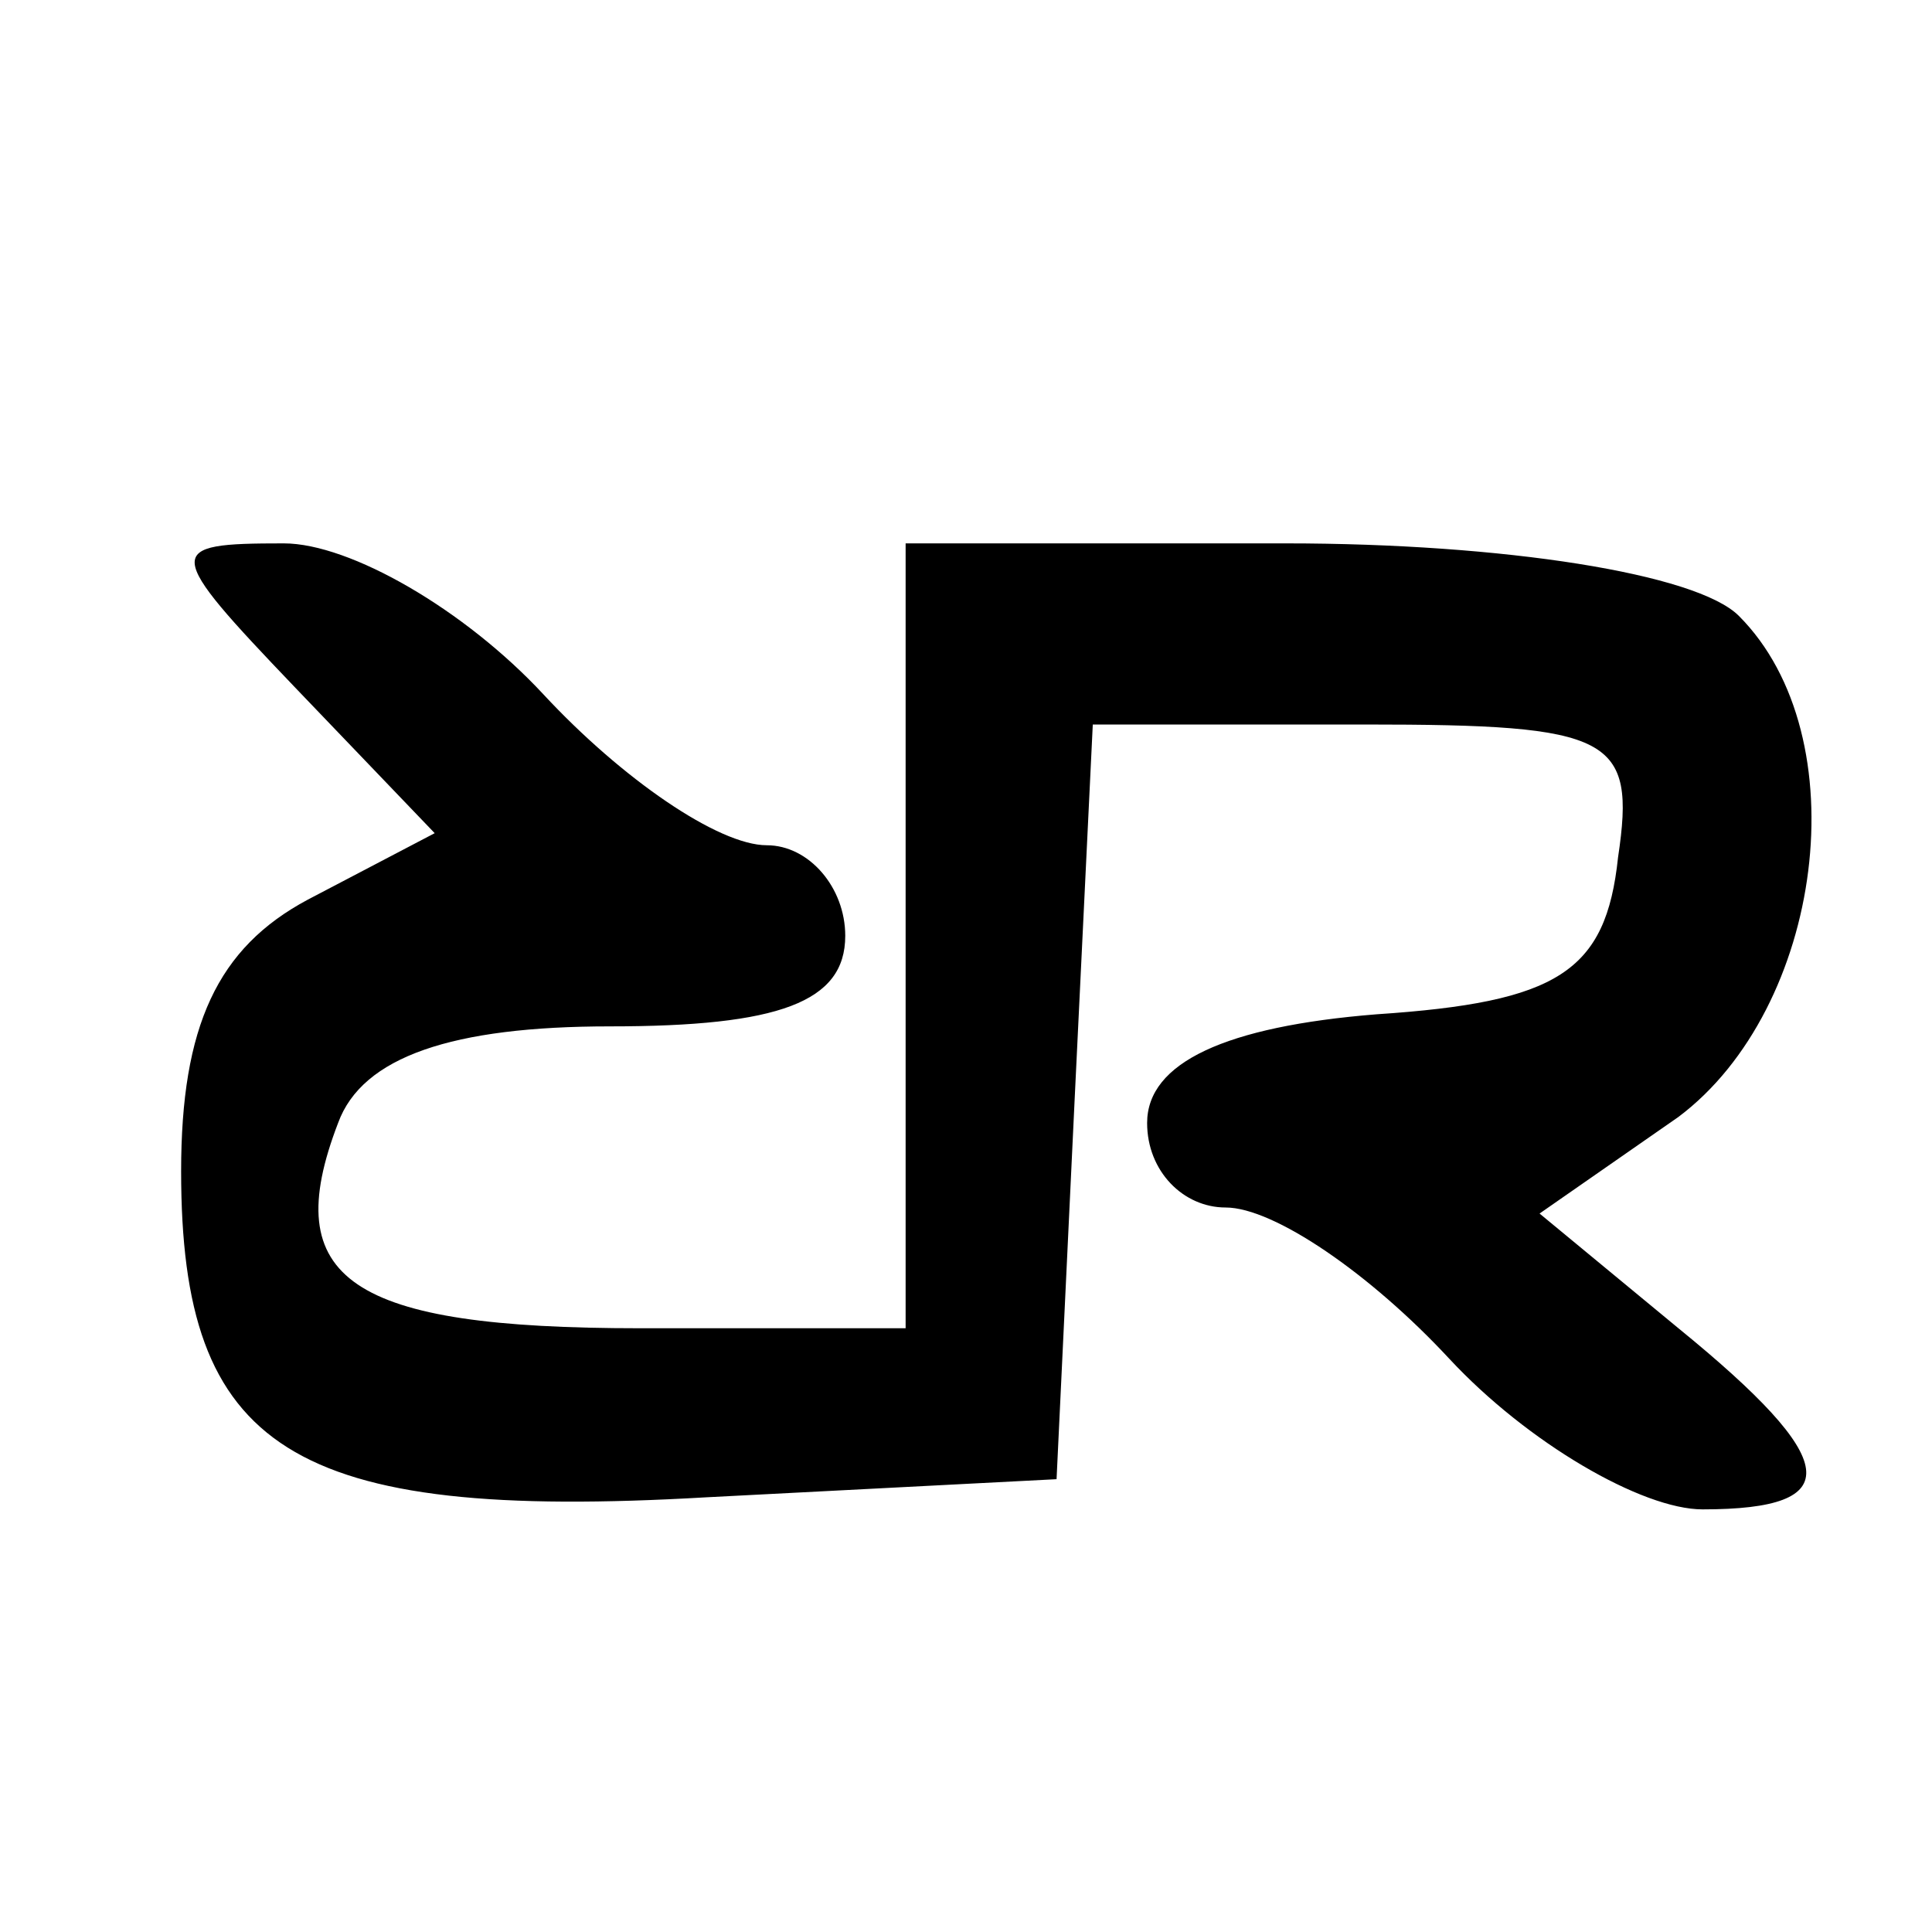
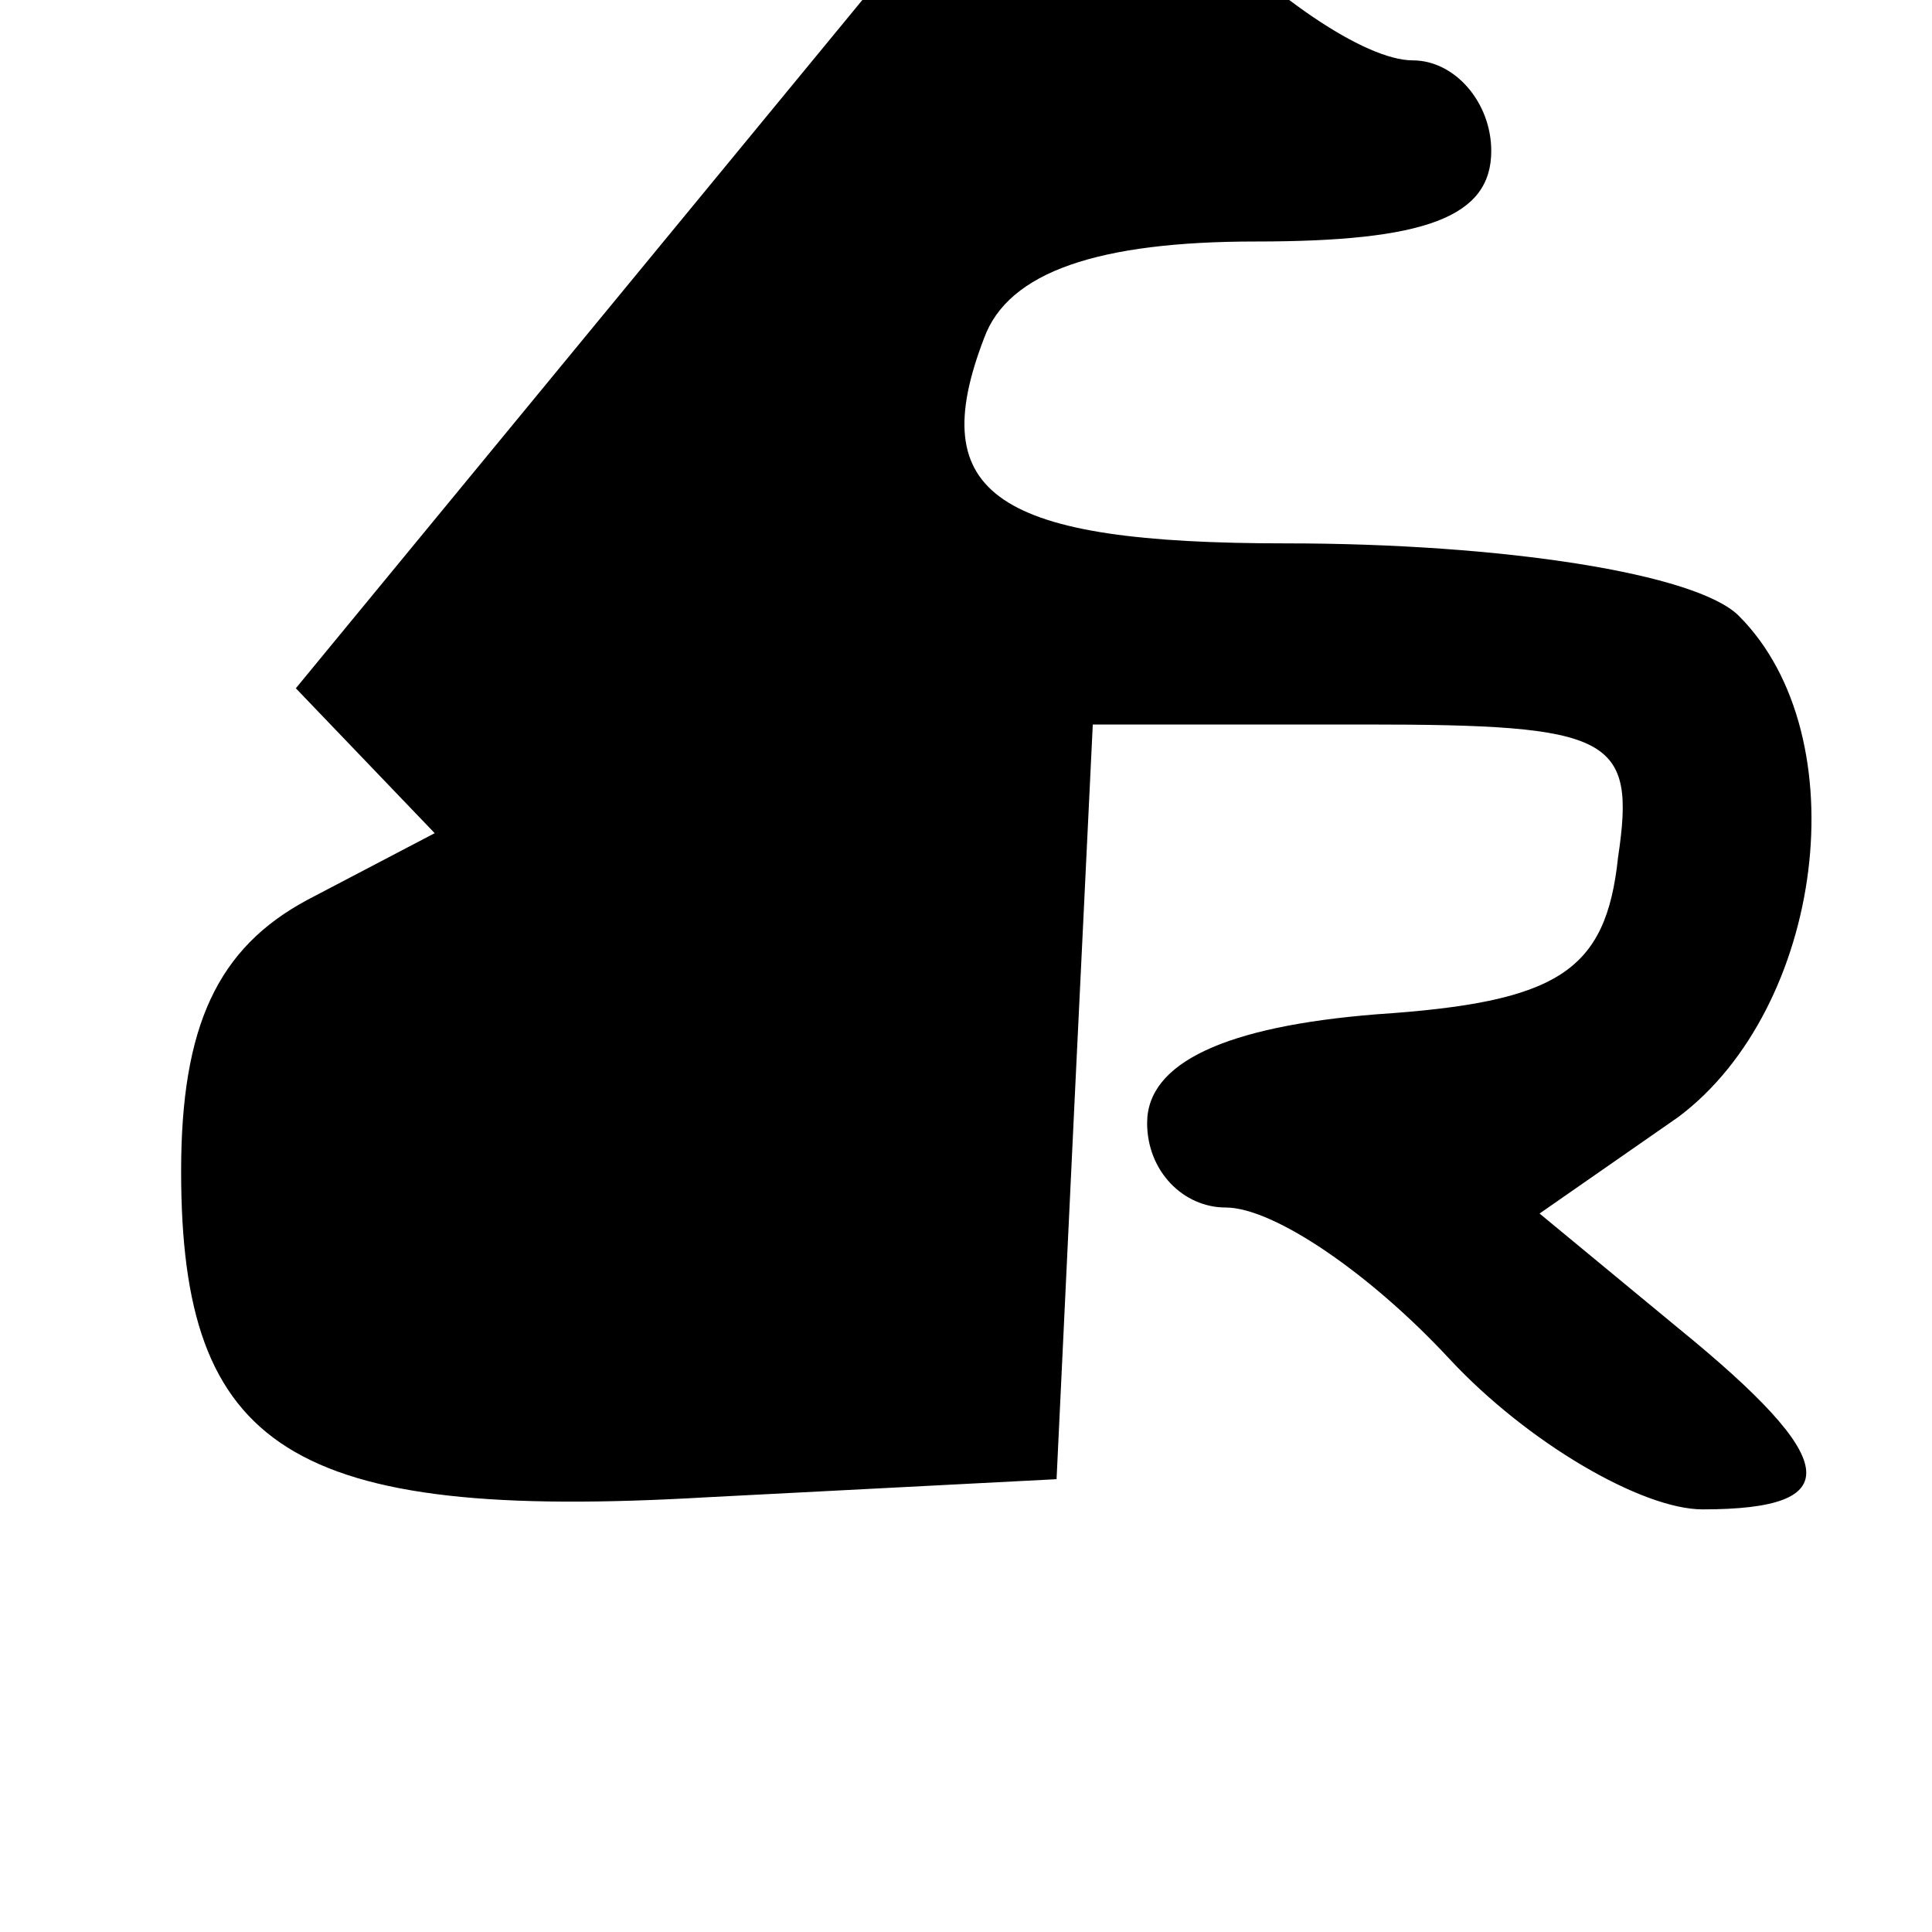
<svg xmlns="http://www.w3.org/2000/svg" version="1.0" width="32pt" height="32pt" viewBox="0 0 32 32" preserveAspectRatio="xMidYMid meet">
  <g transform="translate(0,32) scale(0.1,-0.1)" fill="#000000" stroke="none">
-     <path d="M49 206 l23 -24 -21 -11 c-15 -8 -21 -21 -21 -45 0 -46 18 -58 87 -54 l58 3 3 63 3 62 45 0 c41 0 45 -2 42 -22 -2 -19 -10 -24 -40 -26 -25 -2 -38 -8 -38 -18 0 -8 6 -14 13 -14 8 0 24 -11 37 -25 13 -14 32 -25 42 -25 24 0 23 8 -4 30 l-23 19 23 16 c24 18 30 63 10 83 -7 7 -39 12 -75 12 l-63 0 0 -65 0 -65 -44 0 c-48 0 -60 8 -50 34 4 11 19 16 45 16 28 0 39 4 39 15 0 8 -6 15 -13 15 -8 0 -24 11 -37 25 -13 14 -32 25 -43 25 -20 0 -20 -1 2 -24z" />
+     <path d="M49 206 l23 -24 -21 -11 c-15 -8 -21 -21 -21 -45 0 -46 18 -58 87 -54 l58 3 3 63 3 62 45 0 c41 0 45 -2 42 -22 -2 -19 -10 -24 -40 -26 -25 -2 -38 -8 -38 -18 0 -8 6 -14 13 -14 8 0 24 -11 37 -25 13 -14 32 -25 42 -25 24 0 23 8 -4 30 l-23 19 23 16 c24 18 30 63 10 83 -7 7 -39 12 -75 12 c-48 0 -60 8 -50 34 4 11 19 16 45 16 28 0 39 4 39 15 0 8 -6 15 -13 15 -8 0 -24 11 -37 25 -13 14 -32 25 -43 25 -20 0 -20 -1 2 -24z" />
  </g>
</svg>